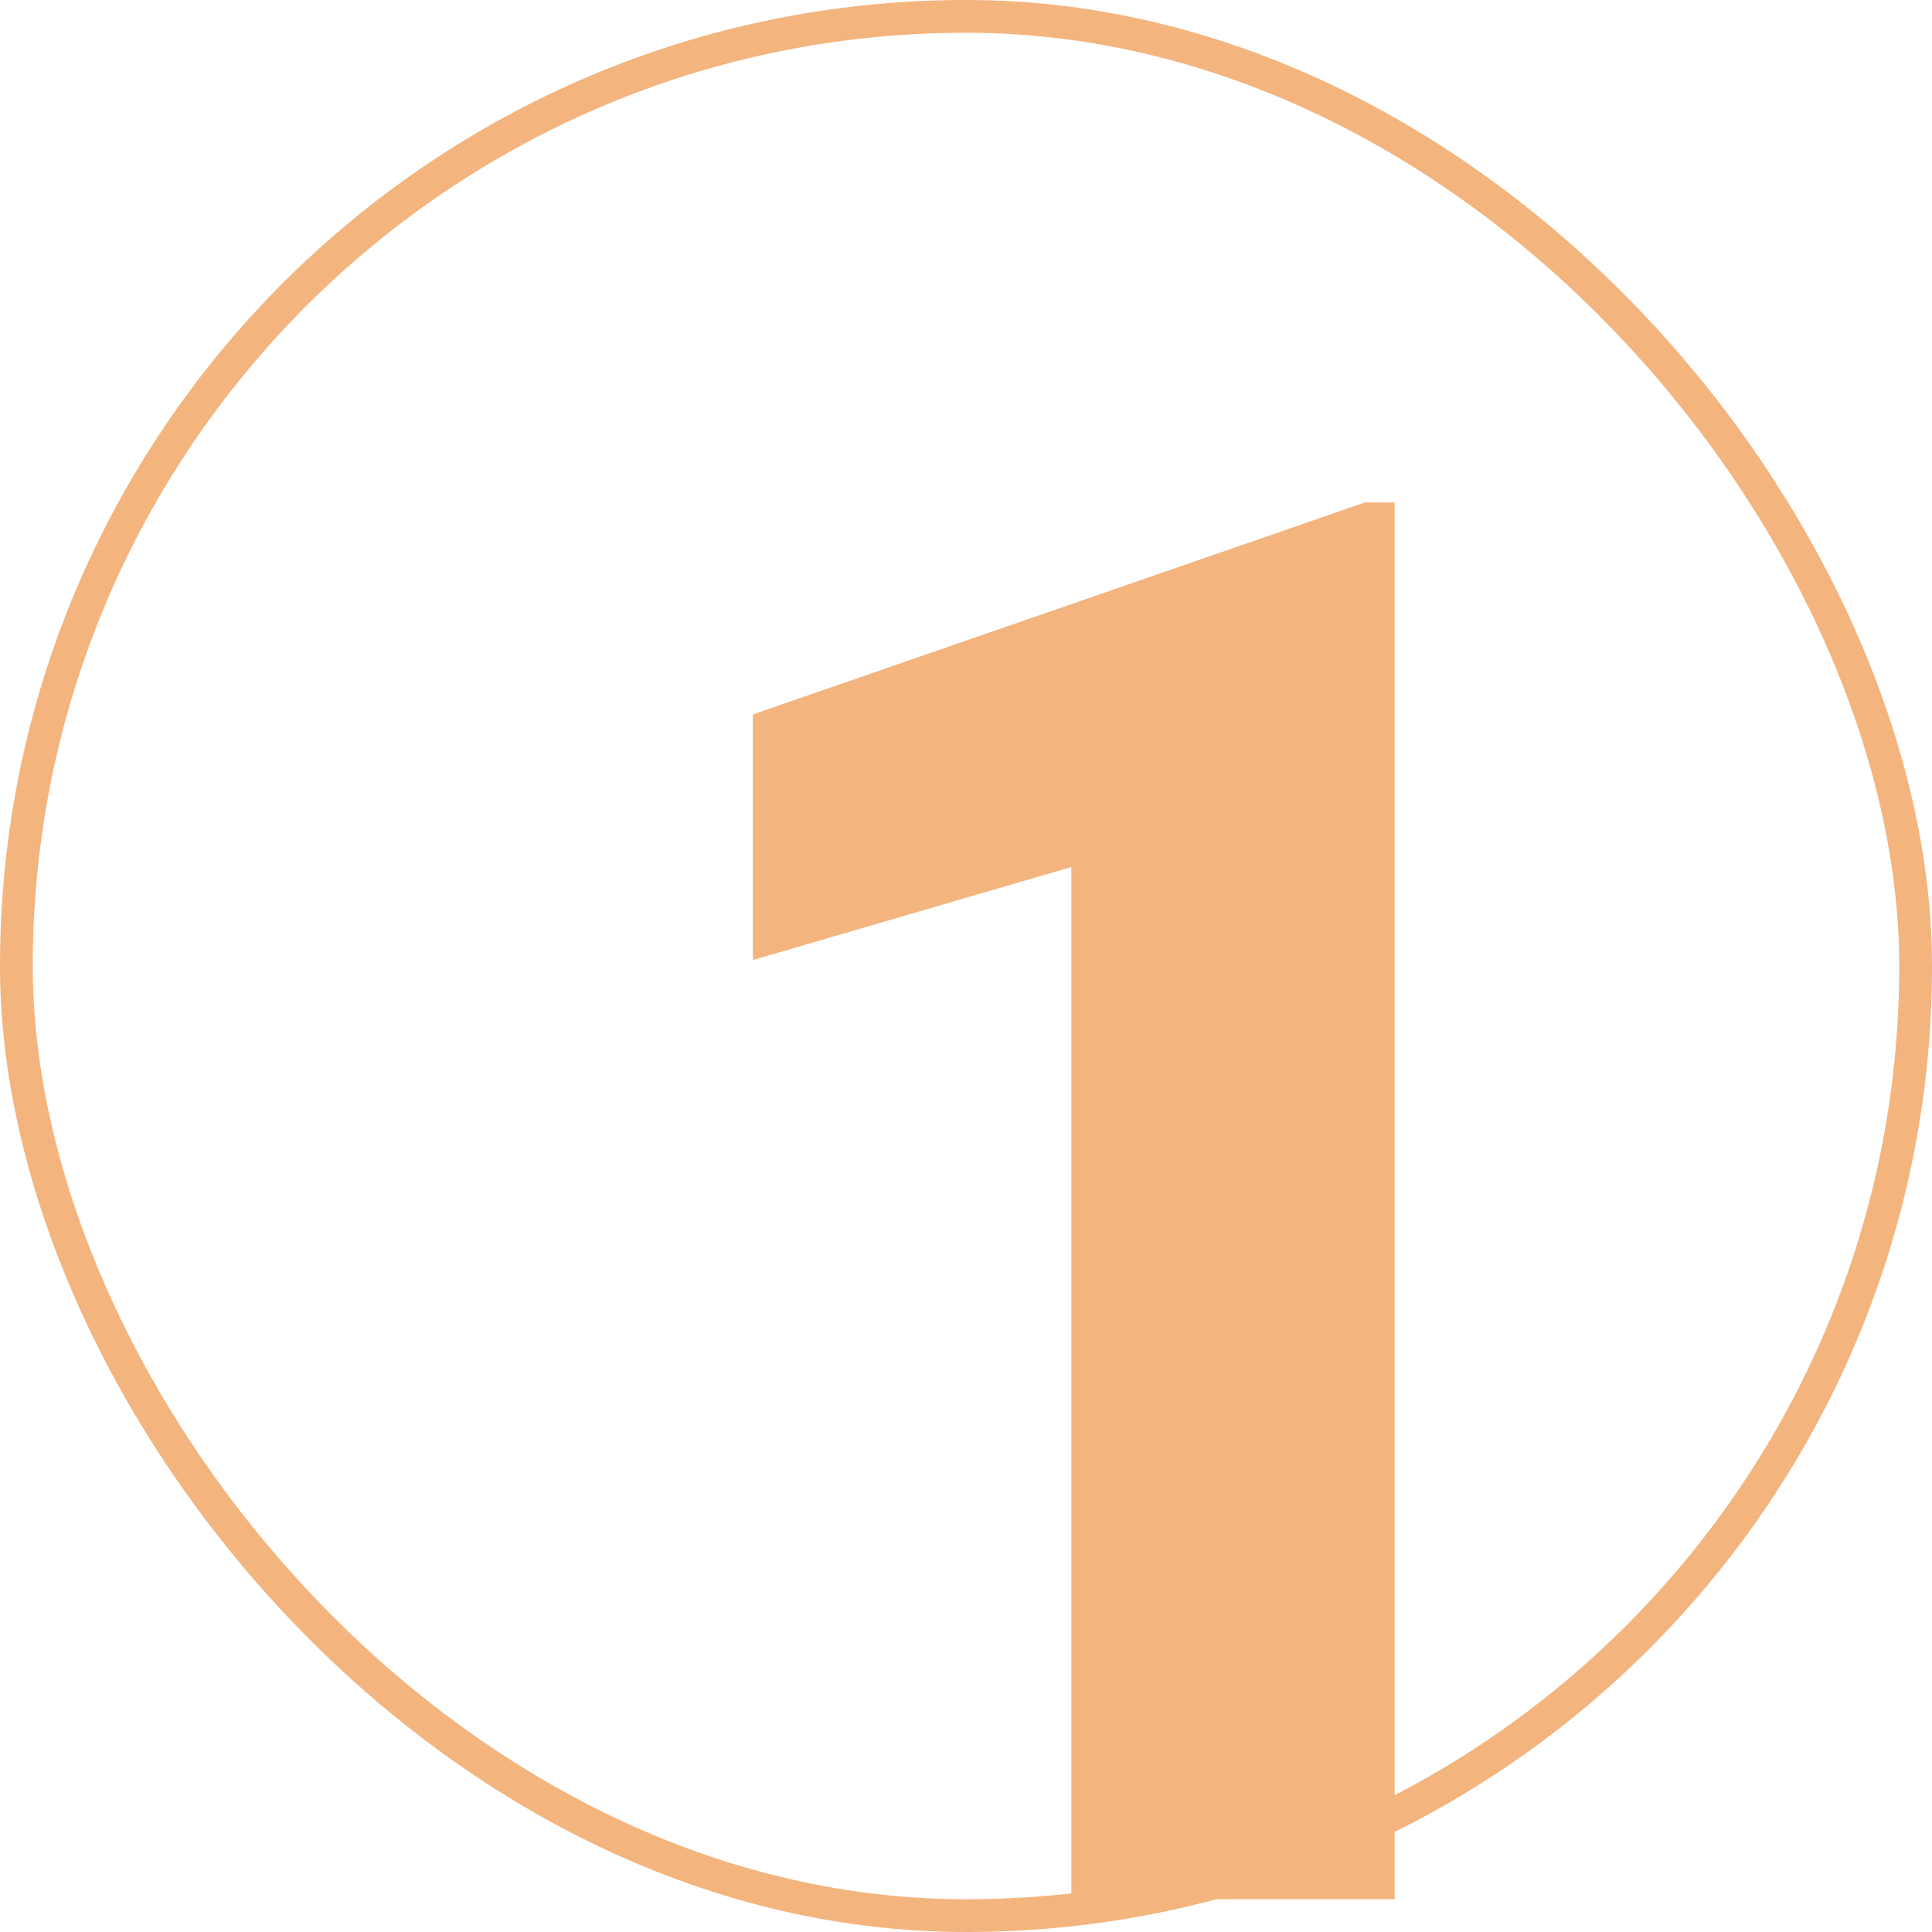
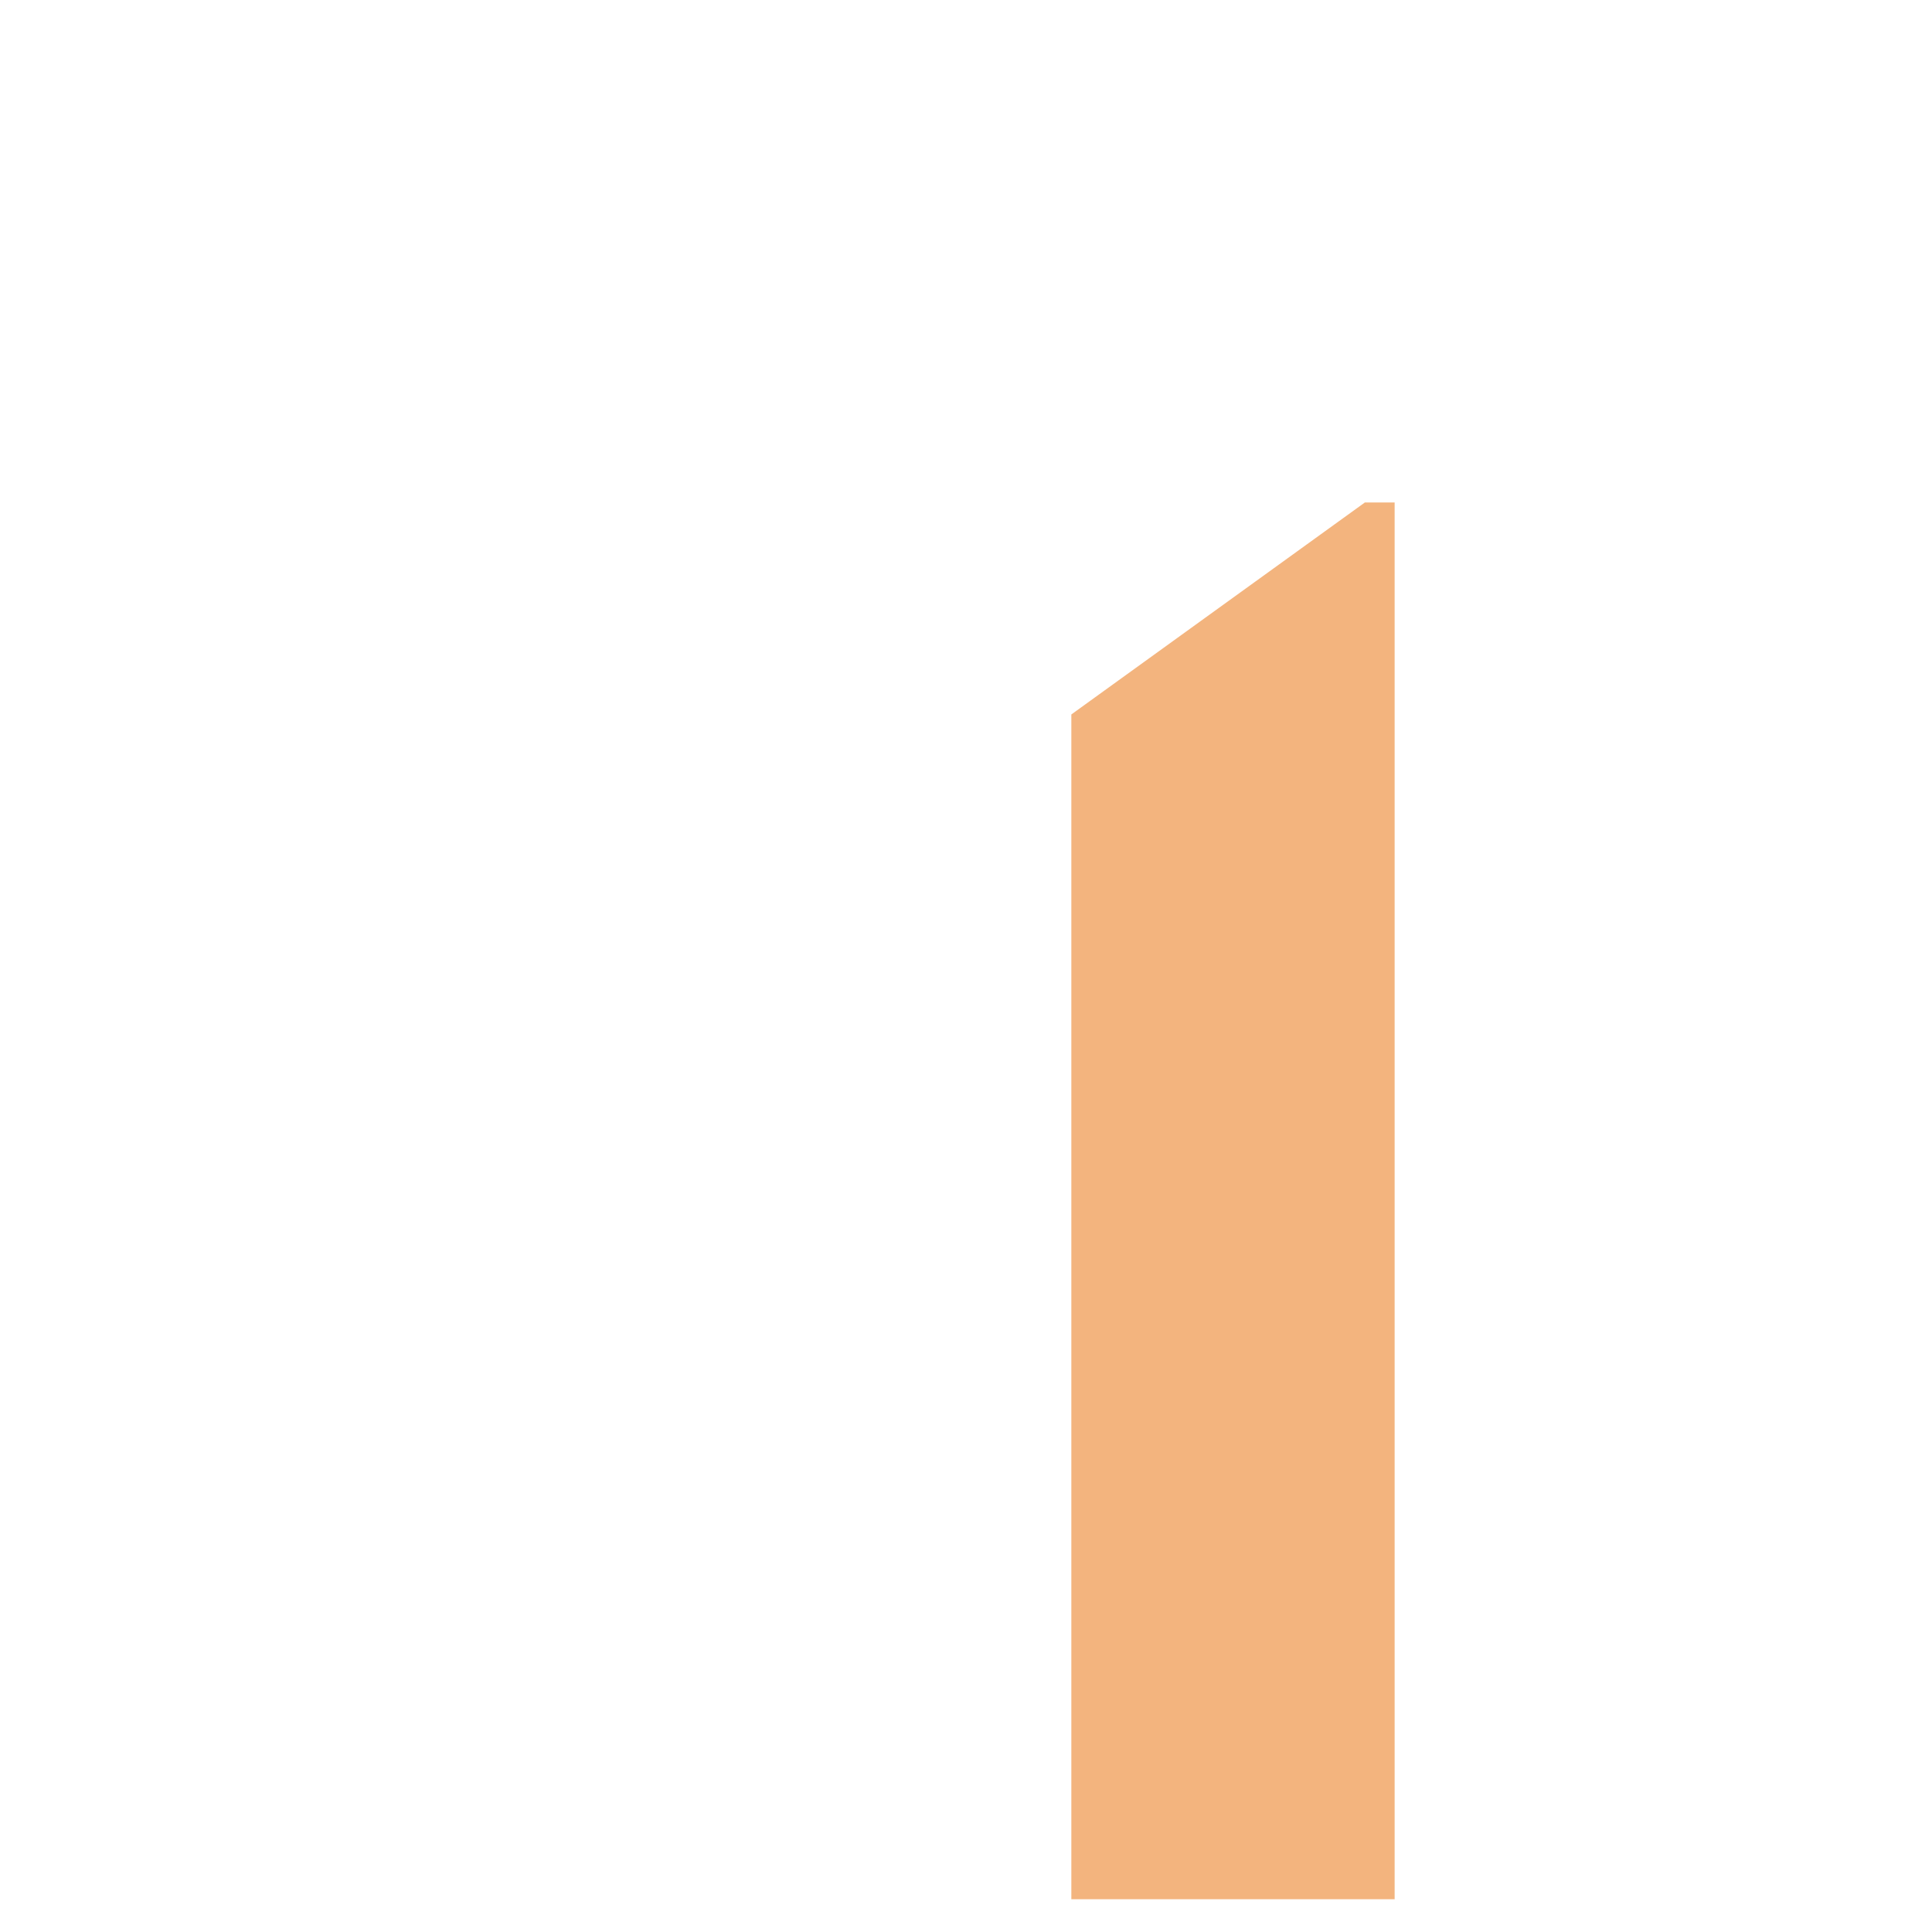
<svg xmlns="http://www.w3.org/2000/svg" width="59" height="59" viewBox="0 0 59 59" fill="none">
-   <rect x="0.5" y="0.5" width="58" height="58" rx="29" stroke="#F3B47E" />
-   <path d="M42.59 15.344V58H32.717V26.477L22.99 29.318V21.818L41.682 15.344H42.59Z" fill="#F3B47E" />
+   <path d="M42.59 15.344V58H32.717V26.477V21.818L41.682 15.344H42.59Z" fill="#F3B47E" />
</svg>